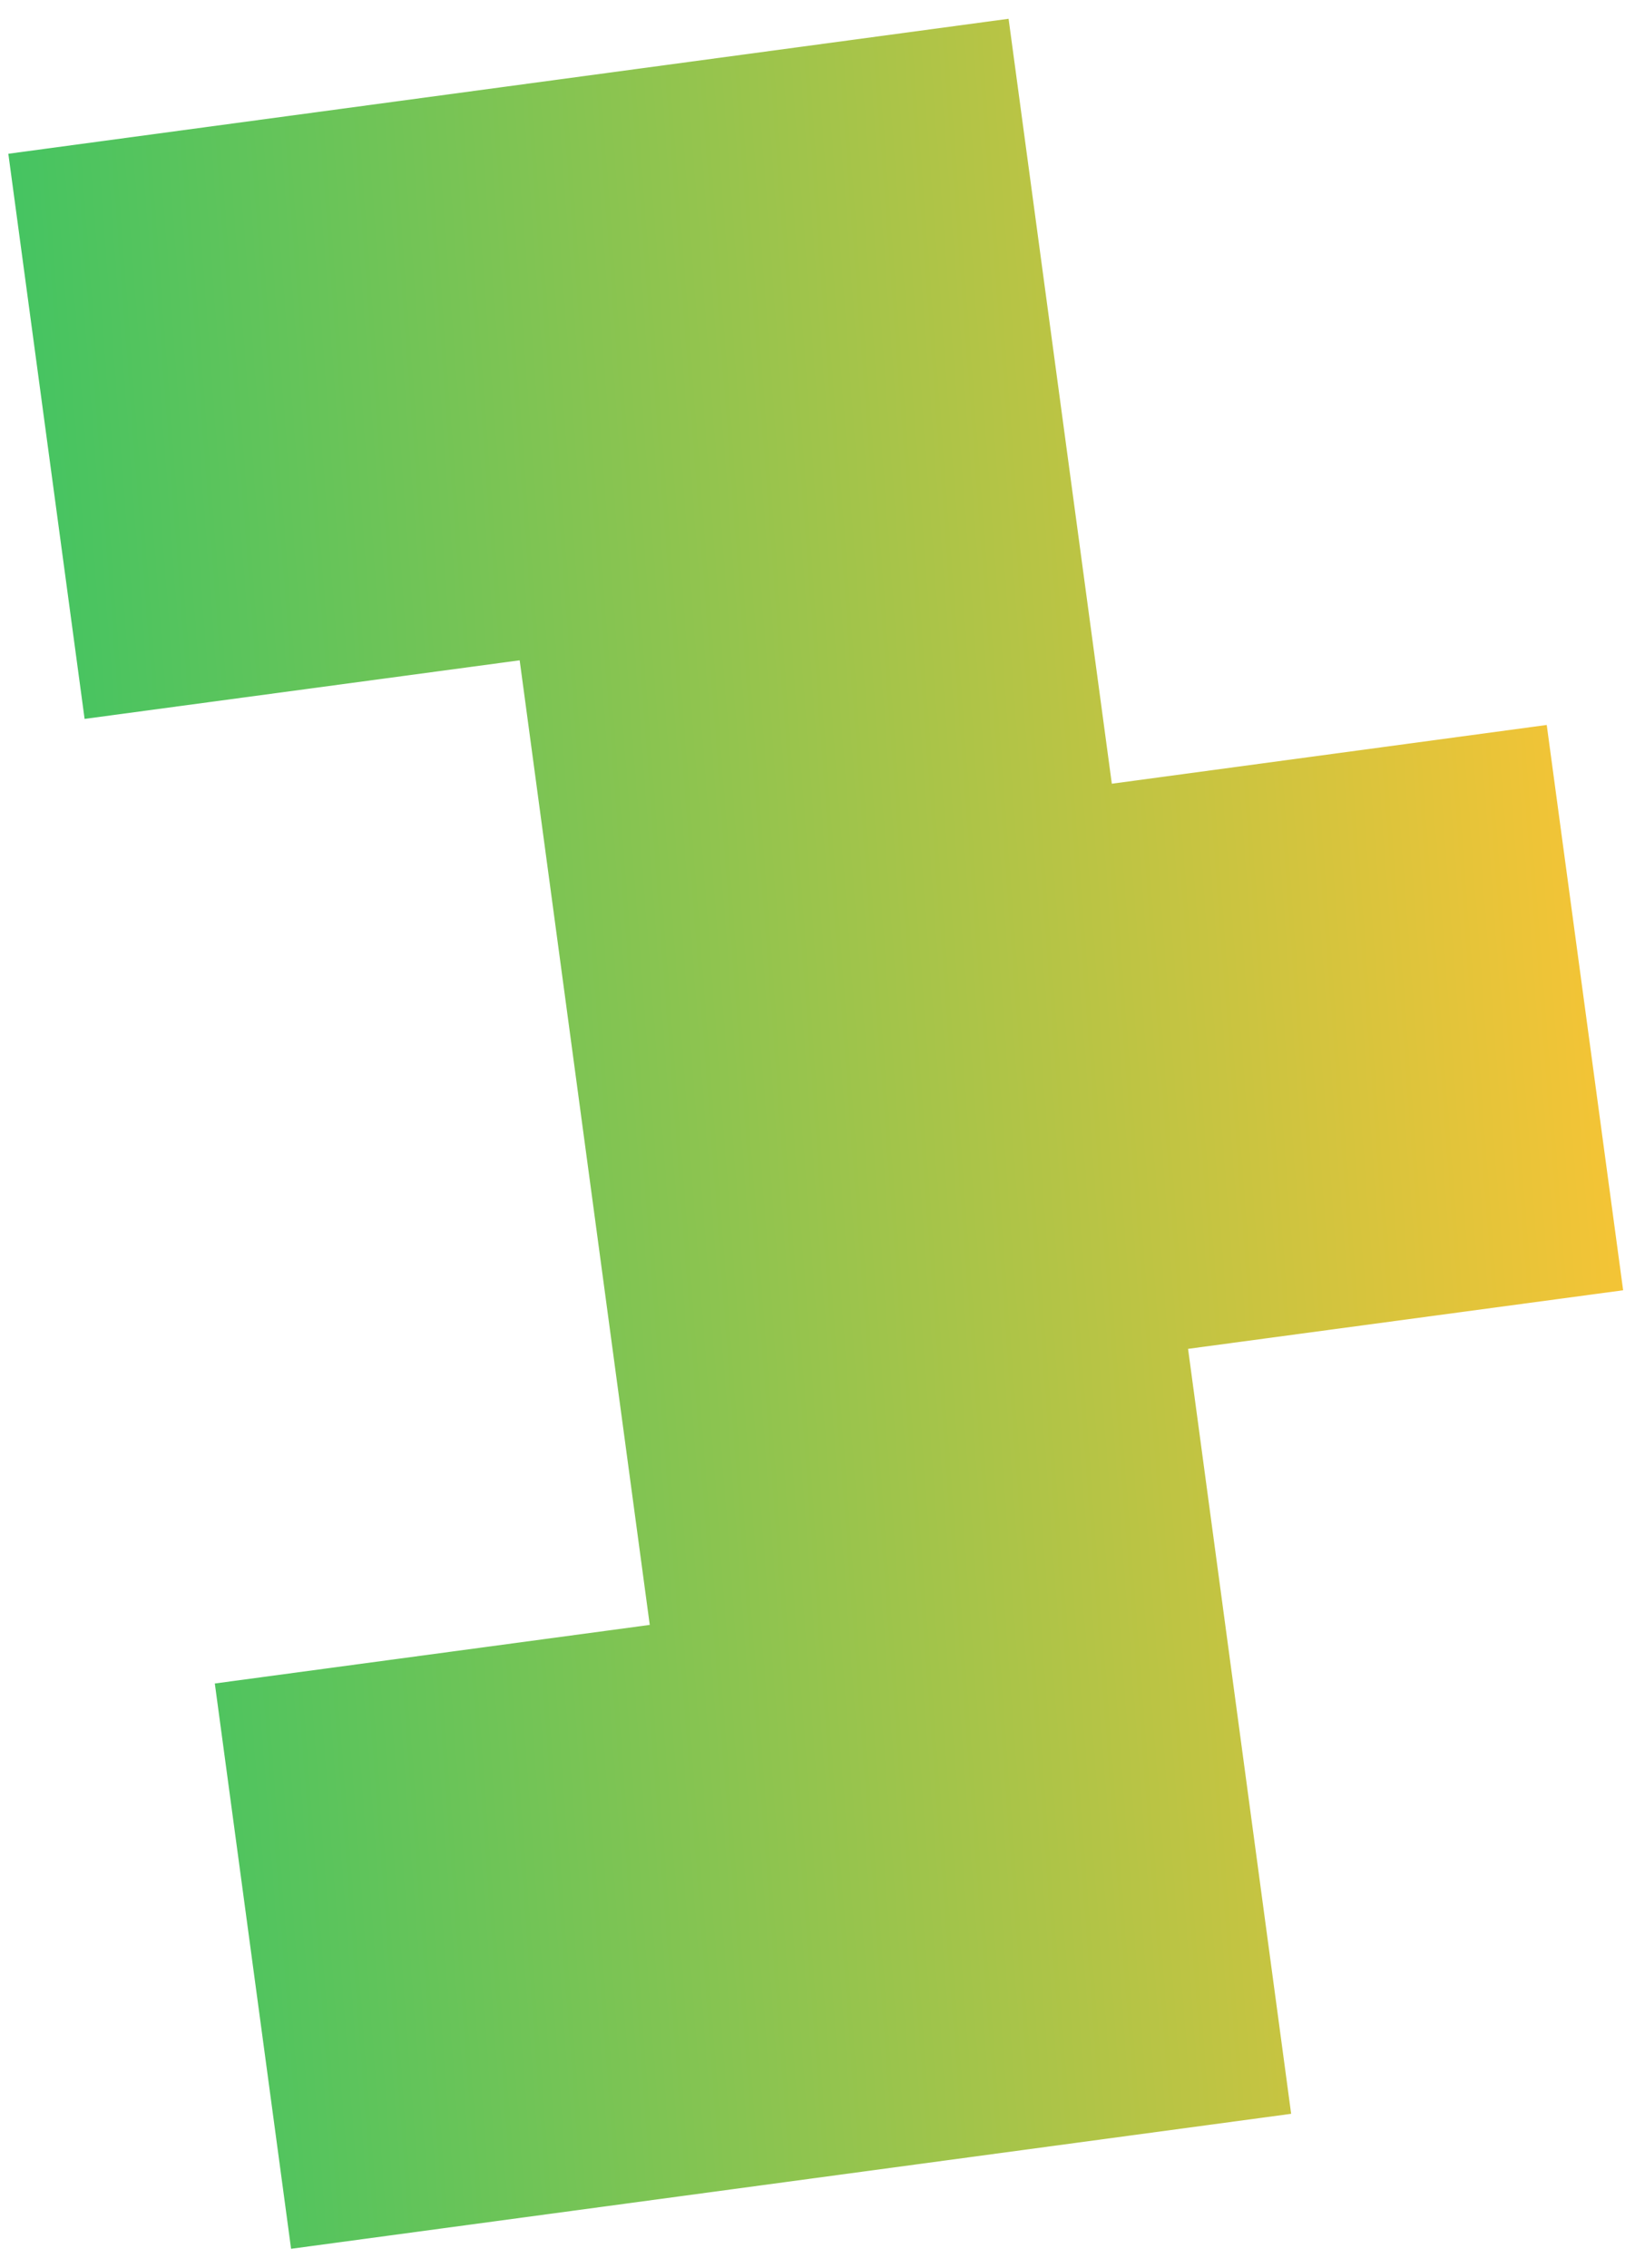
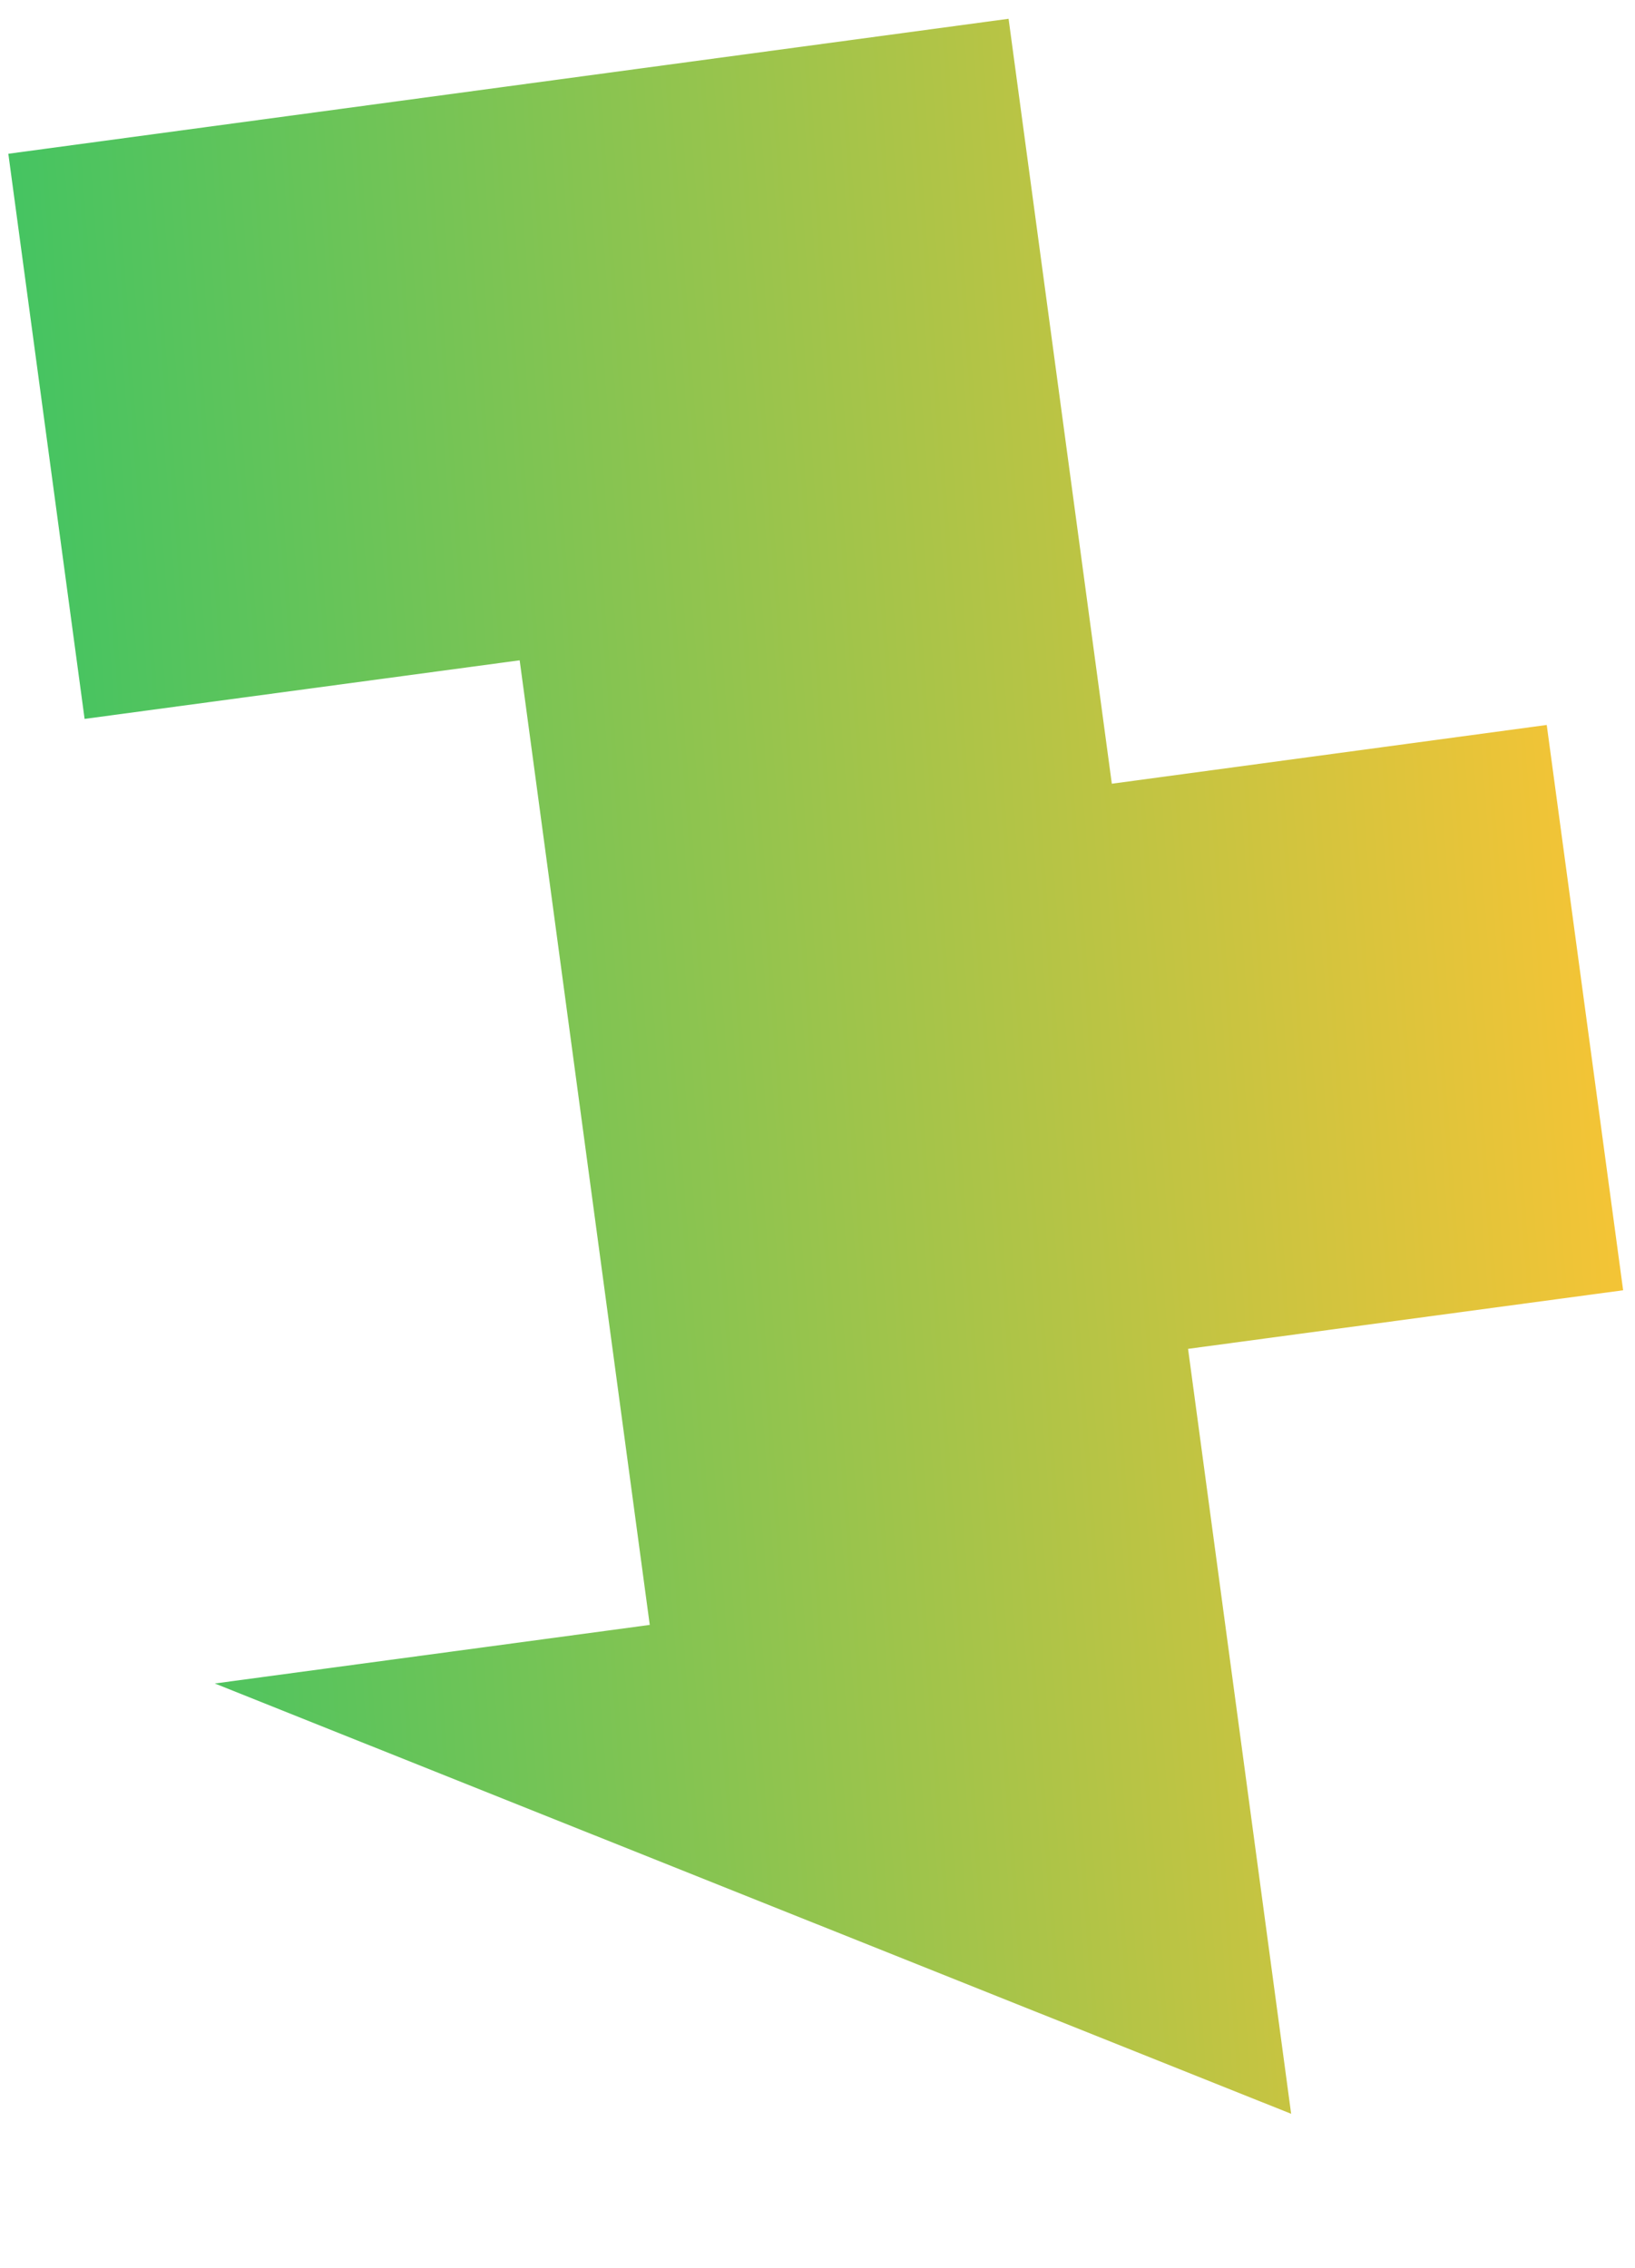
<svg xmlns="http://www.w3.org/2000/svg" width="62" height="86" viewBox="0 0 62 86" fill="none">
-   <path d="M42.161 29.72L58.653 27.492L61.55 48.929L45.052 51.151L48.961 80.159L11.038 85.278L8.146 63.841L24.639 61.619L19.706 25.04L3.208 27.262L0.316 5.831L38.246 0.712L42.161 29.72Z" fill="url(#paint0_linear_3870_6606)" />
+   <path d="M42.161 29.72L58.653 27.492L61.55 48.929L45.052 51.151L48.961 80.159L8.146 63.841L24.639 61.619L19.706 25.04L3.208 27.262L0.316 5.831L38.246 0.712L42.161 29.72Z" fill="url(#paint0_linear_3870_6606)" />
  <defs>
    <linearGradient id="paint0_linear_3870_6606" x1="61.55" y1="0.712" x2="-5.71" y2="5.813" gradientUnits="userSpaceOnUse">
      <stop stop-color="#FFC433" />
      <stop offset="1" stop-color="#33C466" />
    </linearGradient>
  </defs>
</svg>